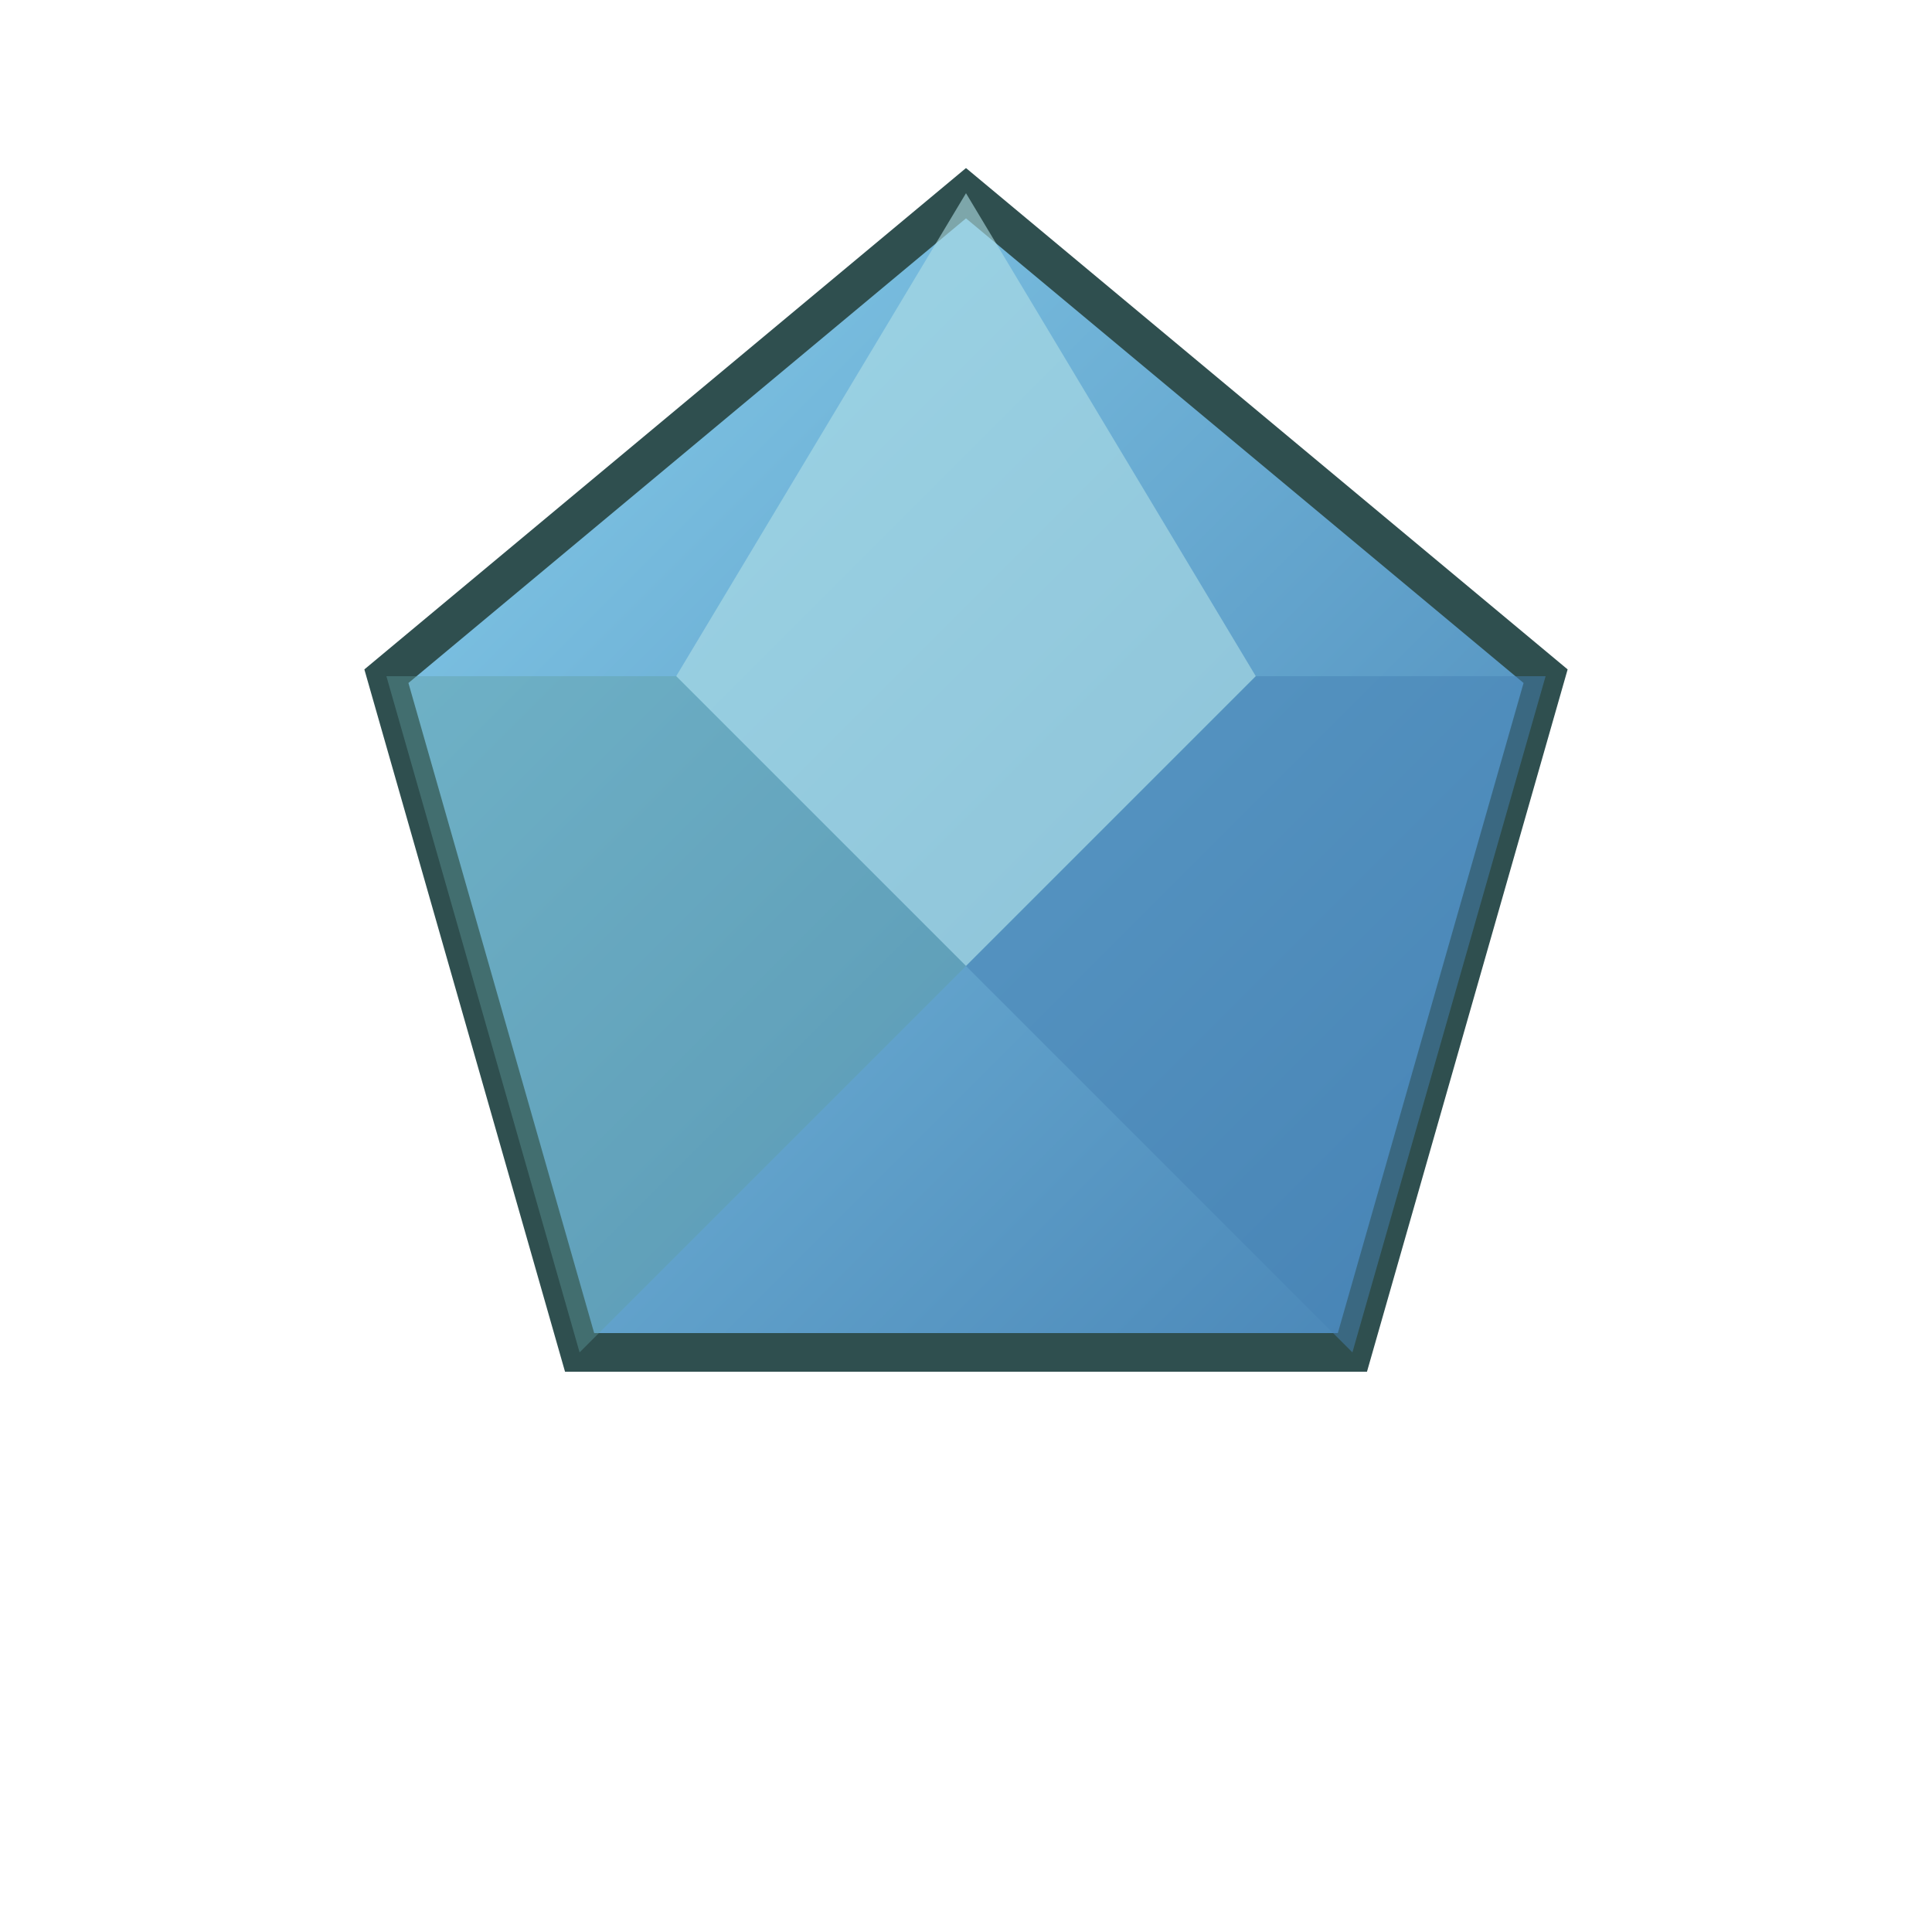
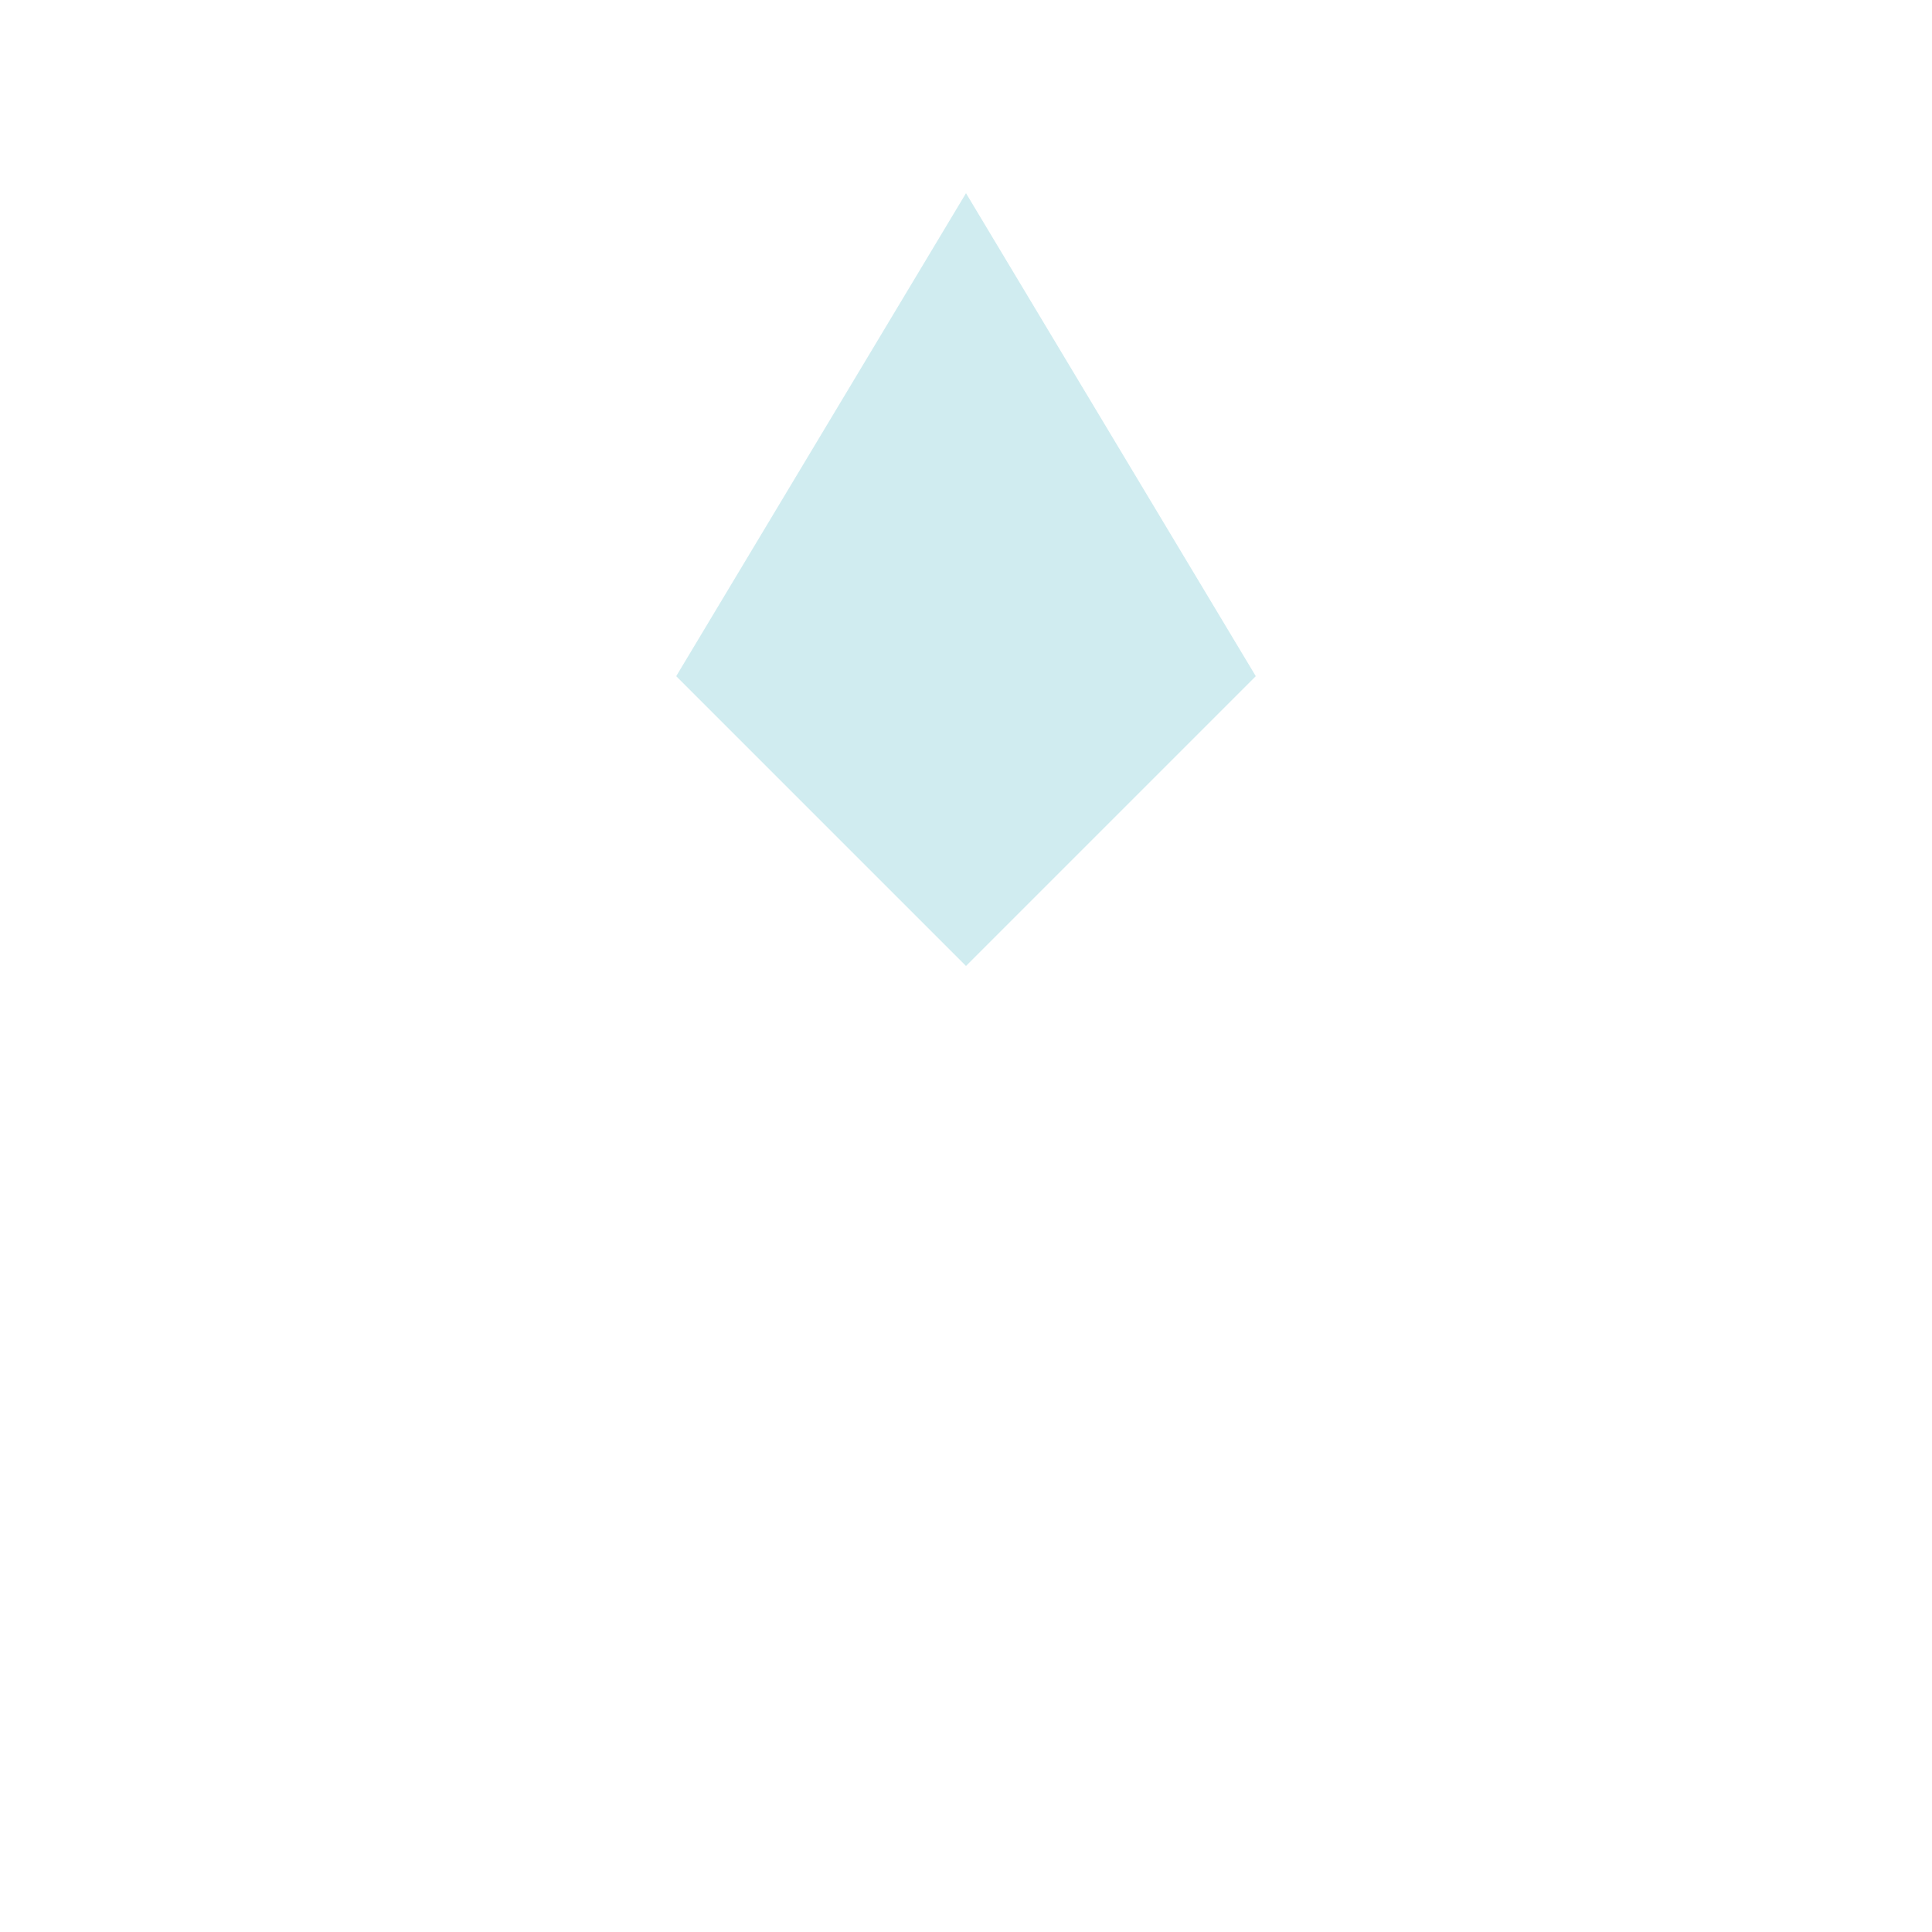
<svg xmlns="http://www.w3.org/2000/svg" viewBox="0 0 100 100" width="100" height="100">
  <defs>
    <linearGradient id="sapphireGrad" x1="0%" y1="0%" x2="100%" y2="100%">
      <stop offset="0%" style="stop-color:#87CEEB;stop-opacity:1" />
      <stop offset="100%" style="stop-color:#4682B4;stop-opacity:1" />
    </linearGradient>
  </defs>
-   <polygon points="50,10 80,35 70,70 30,70 20,35" fill="url(#sapphireGrad)" stroke="#2F4F4F" stroke-width="2" />
  <polygon points="50,10 65,35 50,50 35,35" fill="#B0E0E6" opacity="0.6" />
-   <polygon points="35,35 50,50 30,70 20,35" fill="#5F9EA0" opacity="0.4" />
-   <polygon points="65,35 80,35 70,70 50,50" fill="#4682B4" opacity="0.5" />
</svg>